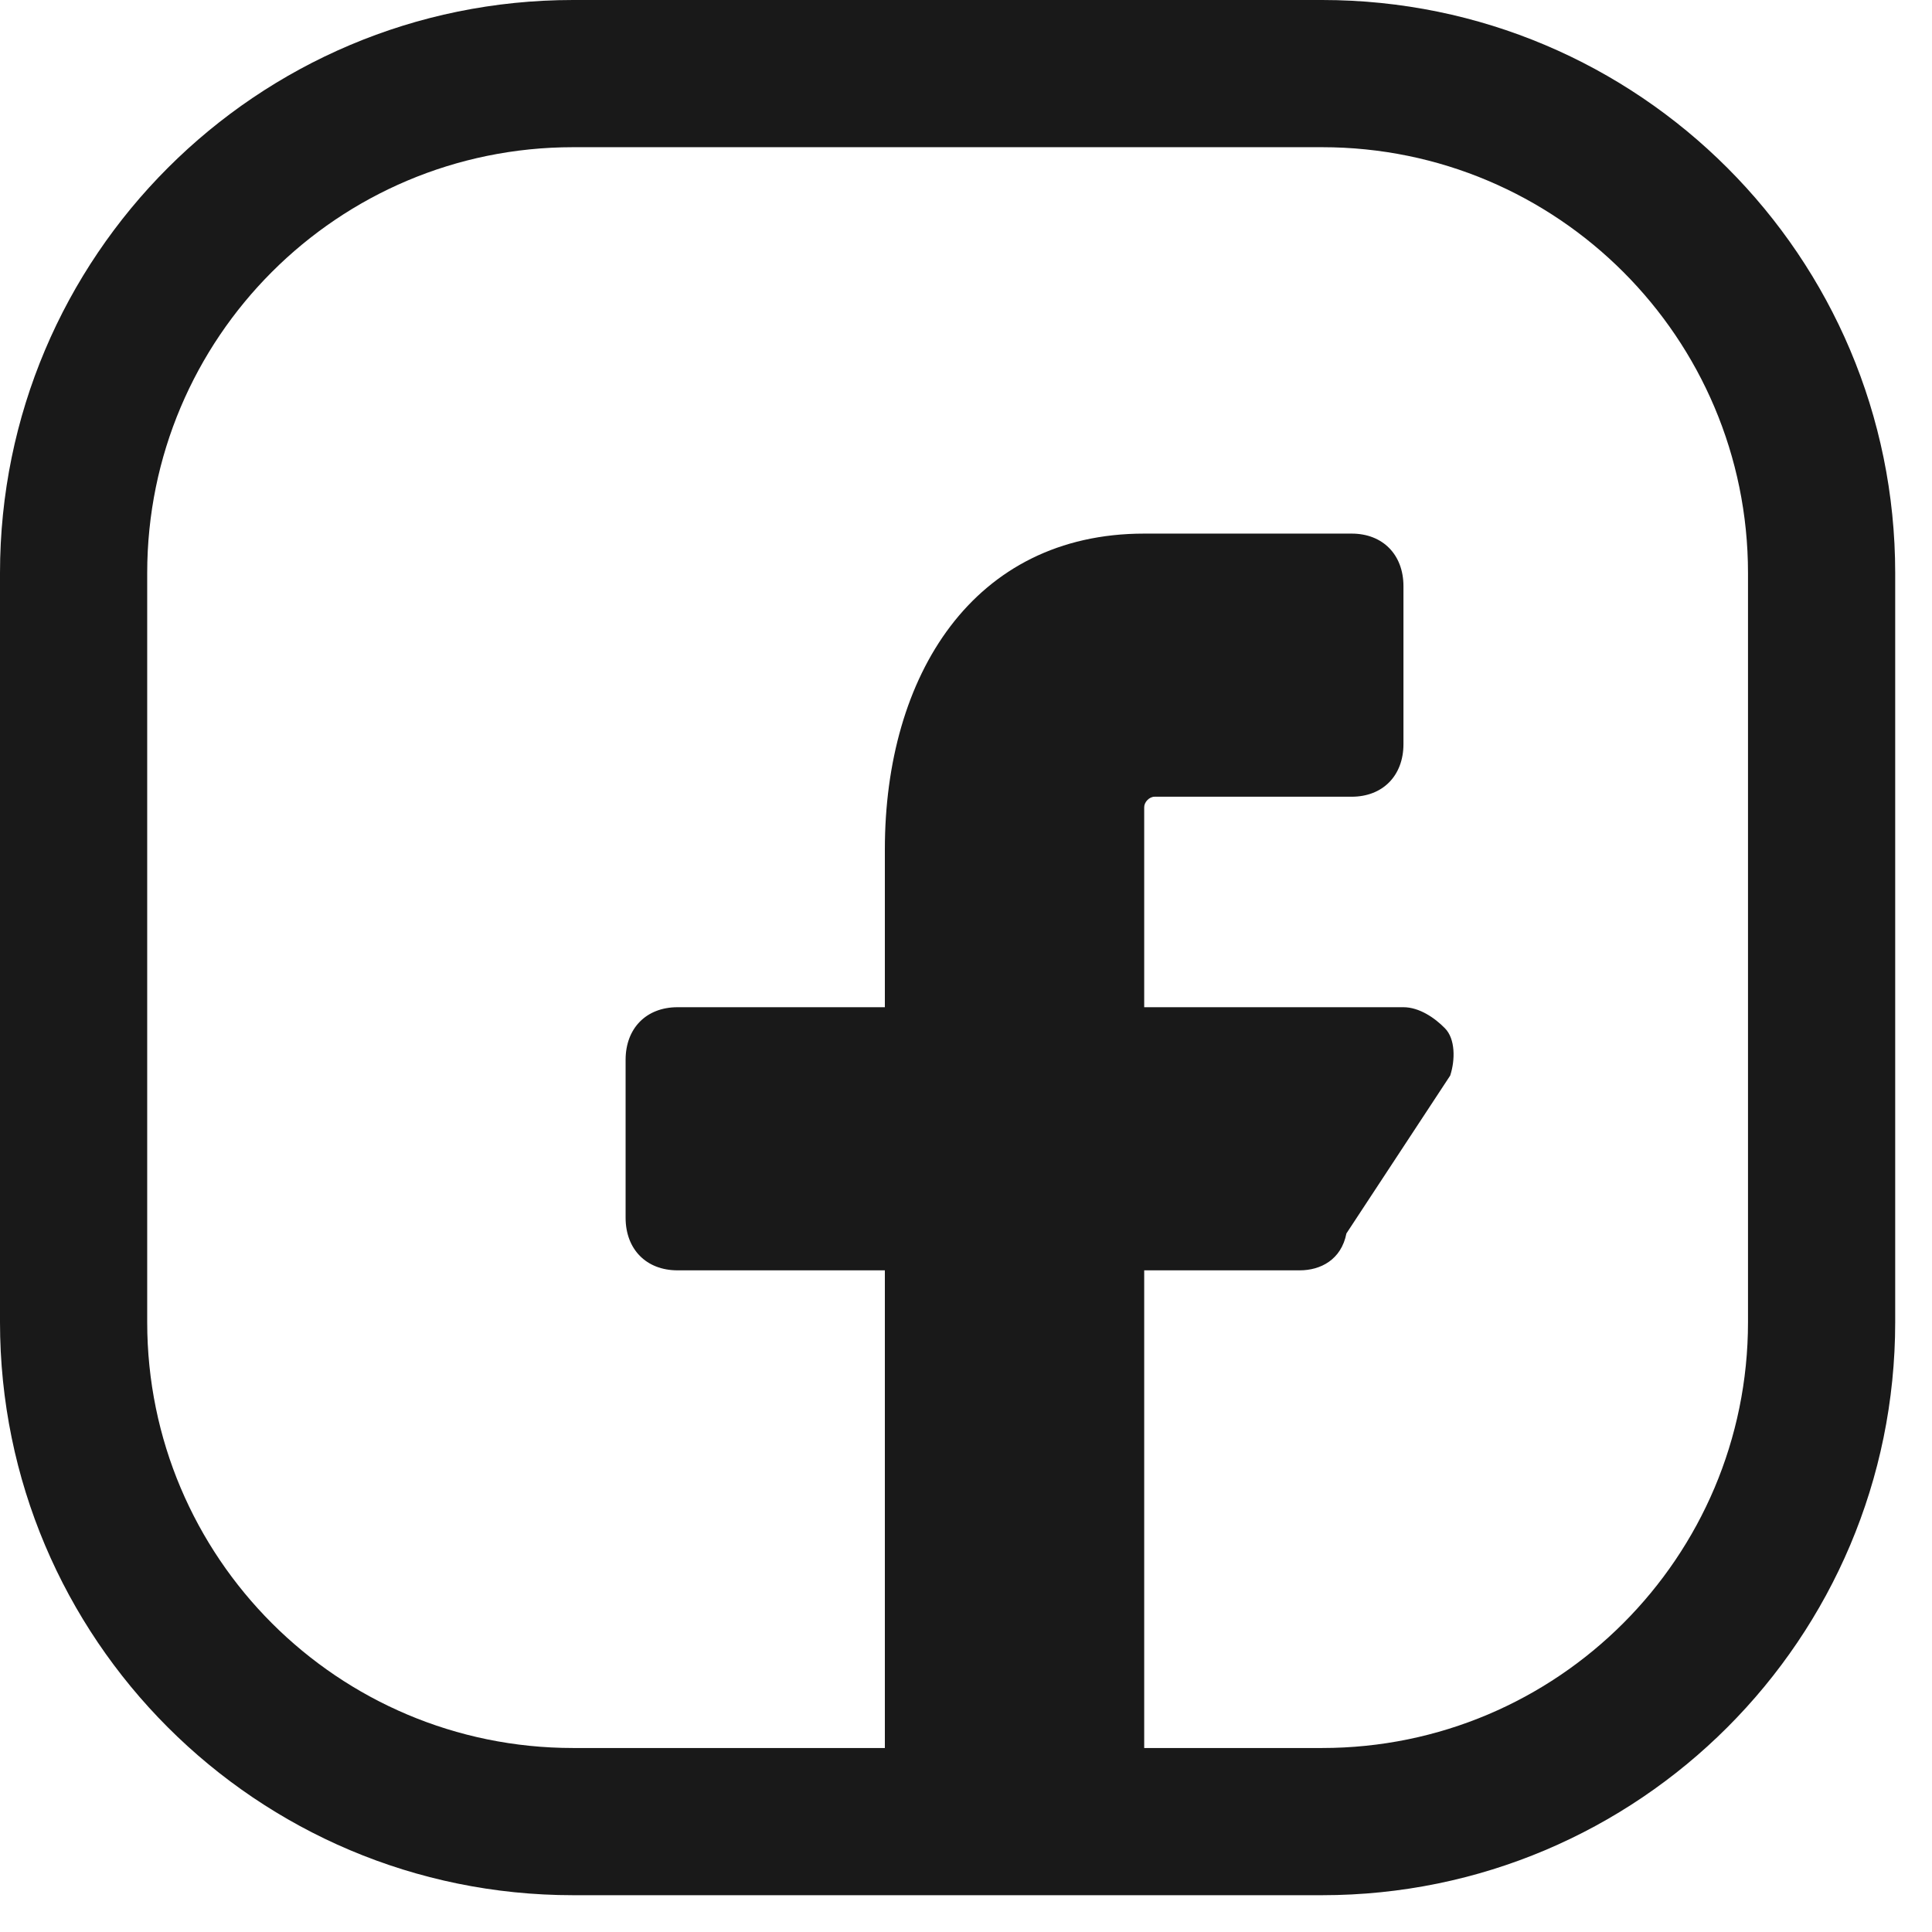
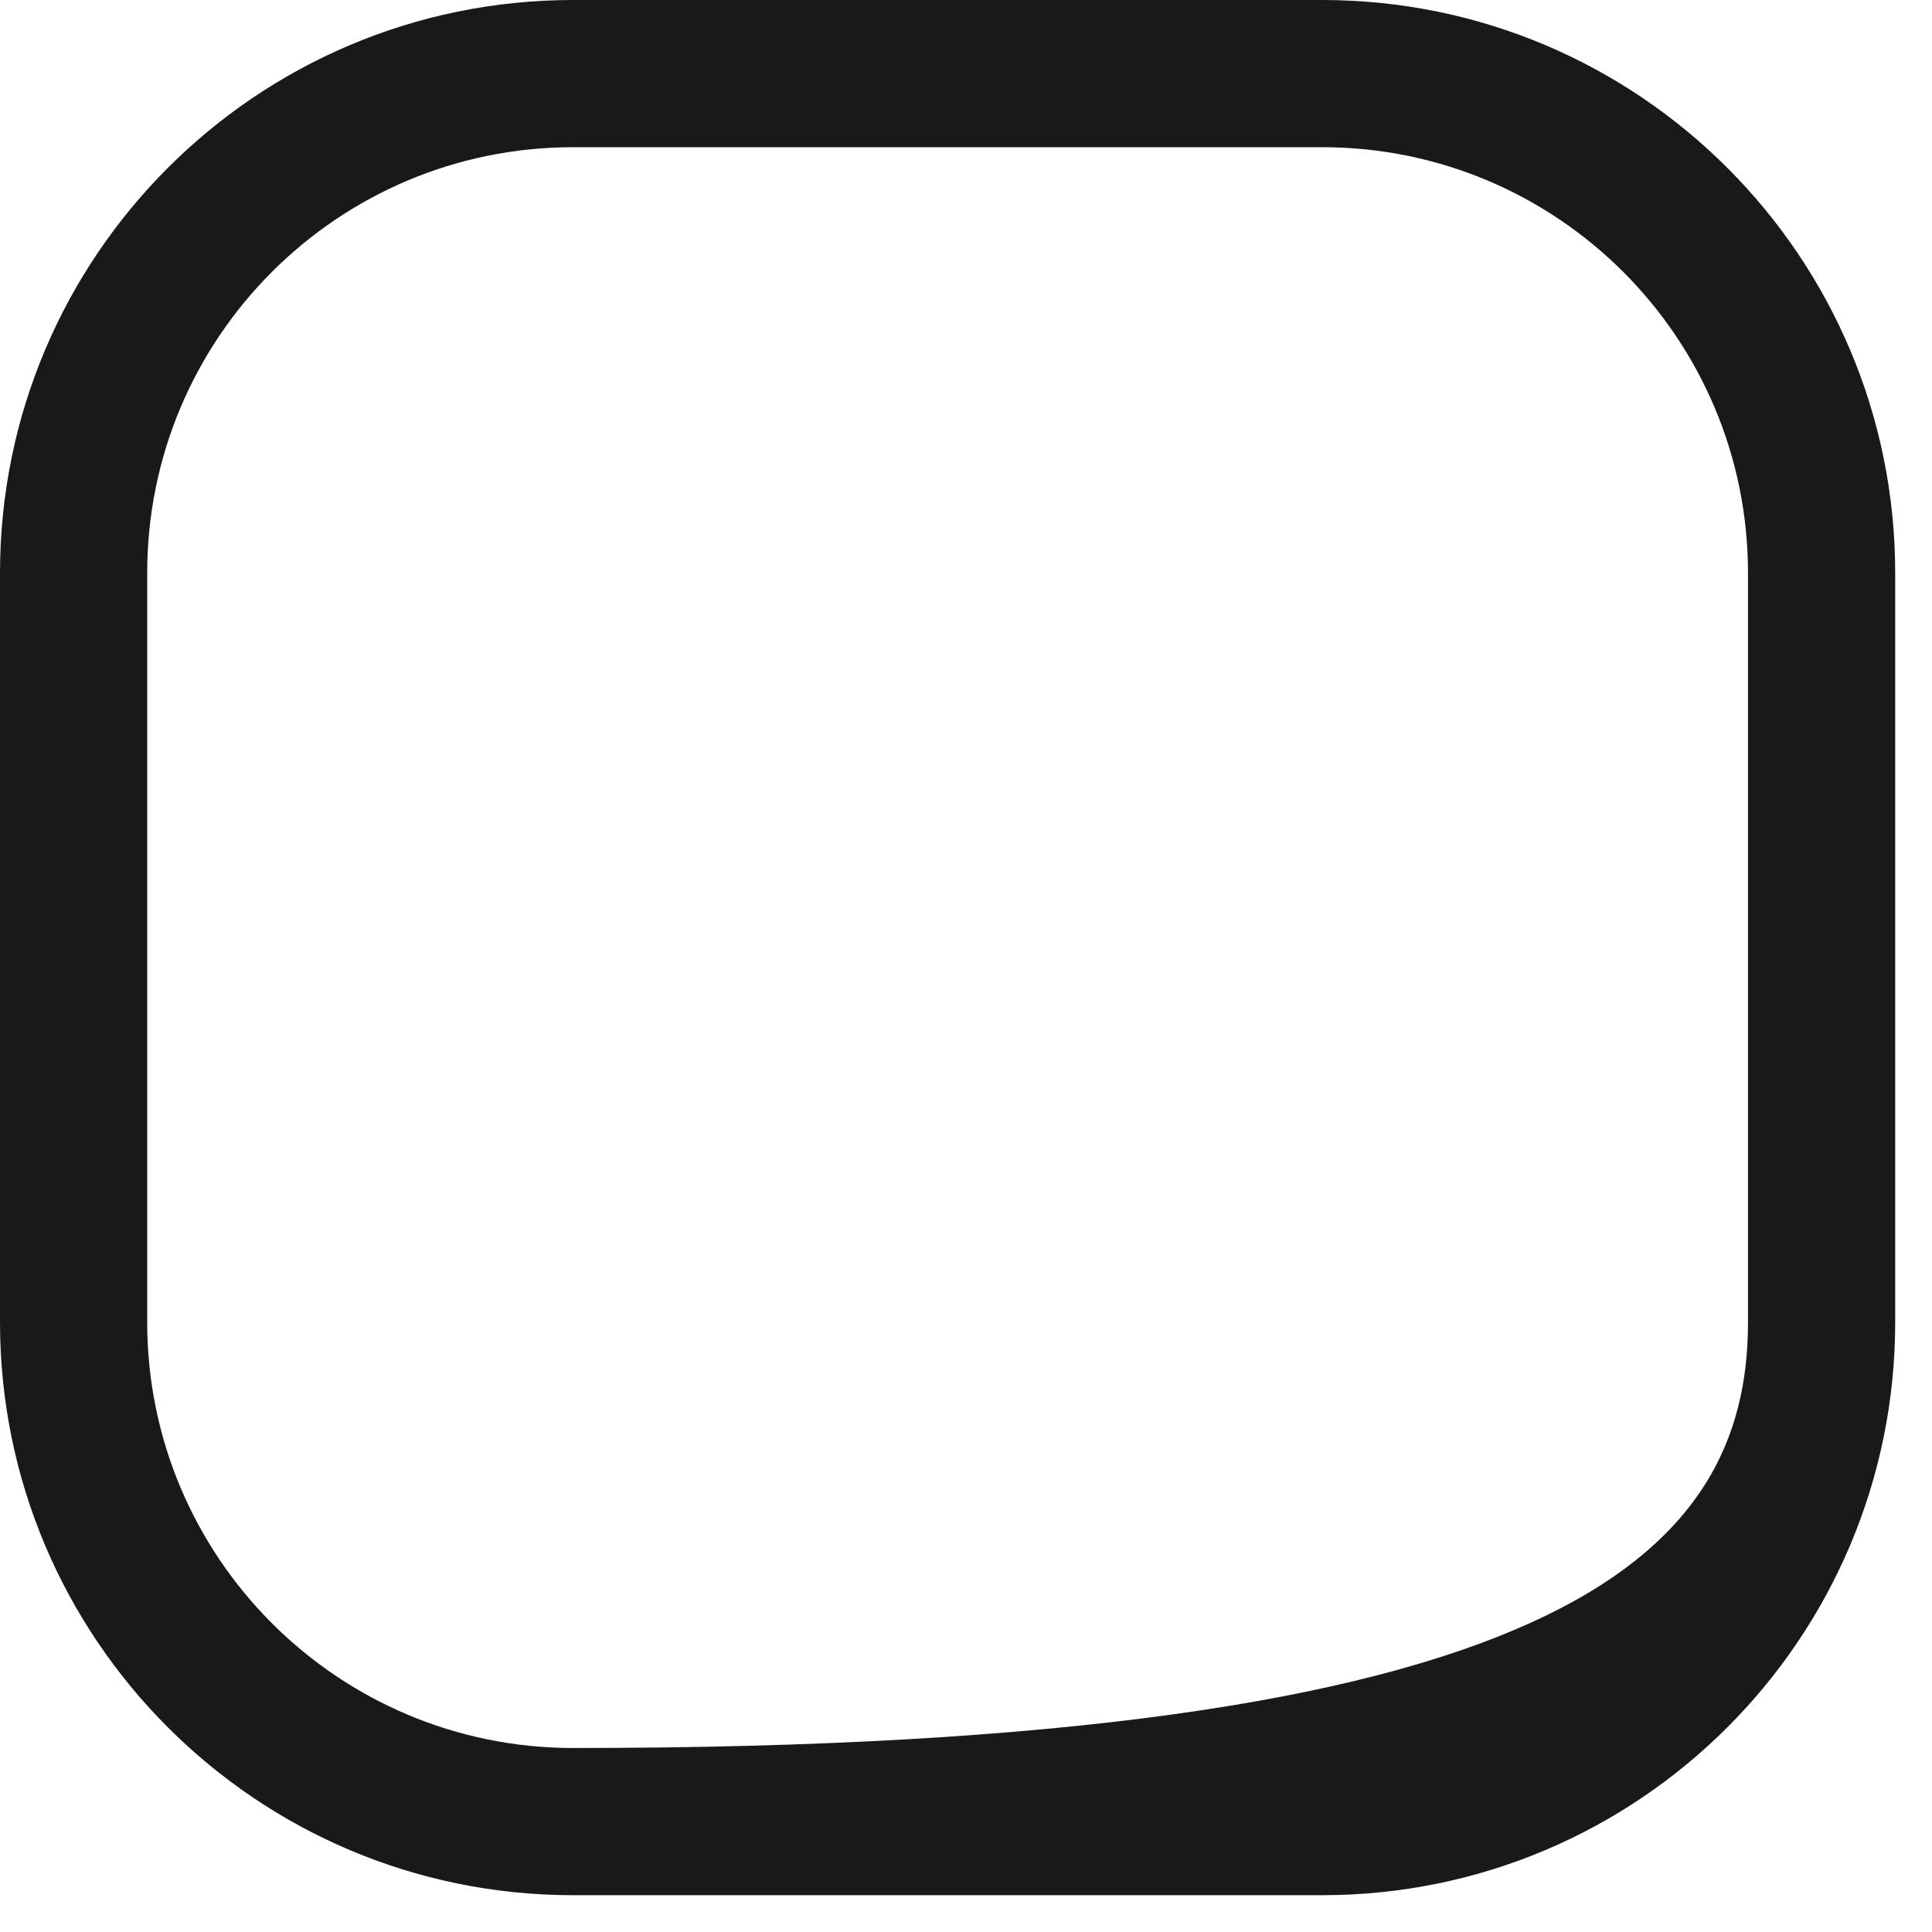
<svg xmlns="http://www.w3.org/2000/svg" width="21" height="21" viewBox="0 0 21 21" fill="none">
-   <path d="M19 6.229C19 3.672 16.927 1.6 14.371 1.6H6.229C3.672 1.6 1.6 3.672 1.6 6.229V14.371C1.6 16.927 3.672 19 6.229 19H14.371C16.927 19 19 16.927 19 14.371V6.229ZM20.6 14.371C20.6 17.811 17.811 20.6 14.371 20.6H6.229C2.789 20.6 0 17.811 0 14.371V6.229C0 2.789 2.789 0 6.229 0H14.371C17.811 0 20.6 2.789 20.6 6.229V14.371Z" fill="#191919" />
-   <path d="M9.618 13.808V19.8H12.437V13.808H14.128C14.354 13.808 14.579 13.693 14.635 13.407L15.763 11.691C15.819 11.52 15.819 11.291 15.706 11.177C15.594 11.062 15.425 10.948 15.255 10.948H12.437V8.774C12.437 8.717 12.493 8.66 12.55 8.66H14.692C15.03 8.66 15.255 8.431 15.255 8.088V6.372C15.255 6.029 15.03 5.8 14.692 5.8H12.437C10.577 5.8 9.618 7.344 9.618 9.232V10.948H7.364C7.025 10.948 6.8 11.177 6.8 11.52V13.236C6.8 13.579 7.025 13.808 7.364 13.808H9.618Z" fill="#191919" />
+   <path d="M19 6.229C19 3.672 16.927 1.6 14.371 1.6H6.229C3.672 1.6 1.6 3.672 1.6 6.229V14.371C1.6 16.927 3.672 19 6.229 19C16.927 19 19 16.927 19 14.371V6.229ZM20.6 14.371C20.6 17.811 17.811 20.6 14.371 20.6H6.229C2.789 20.6 0 17.811 0 14.371V6.229C0 2.789 2.789 0 6.229 0H14.371C17.811 0 20.6 2.789 20.6 6.229V14.371Z" fill="#191919" />
</svg>